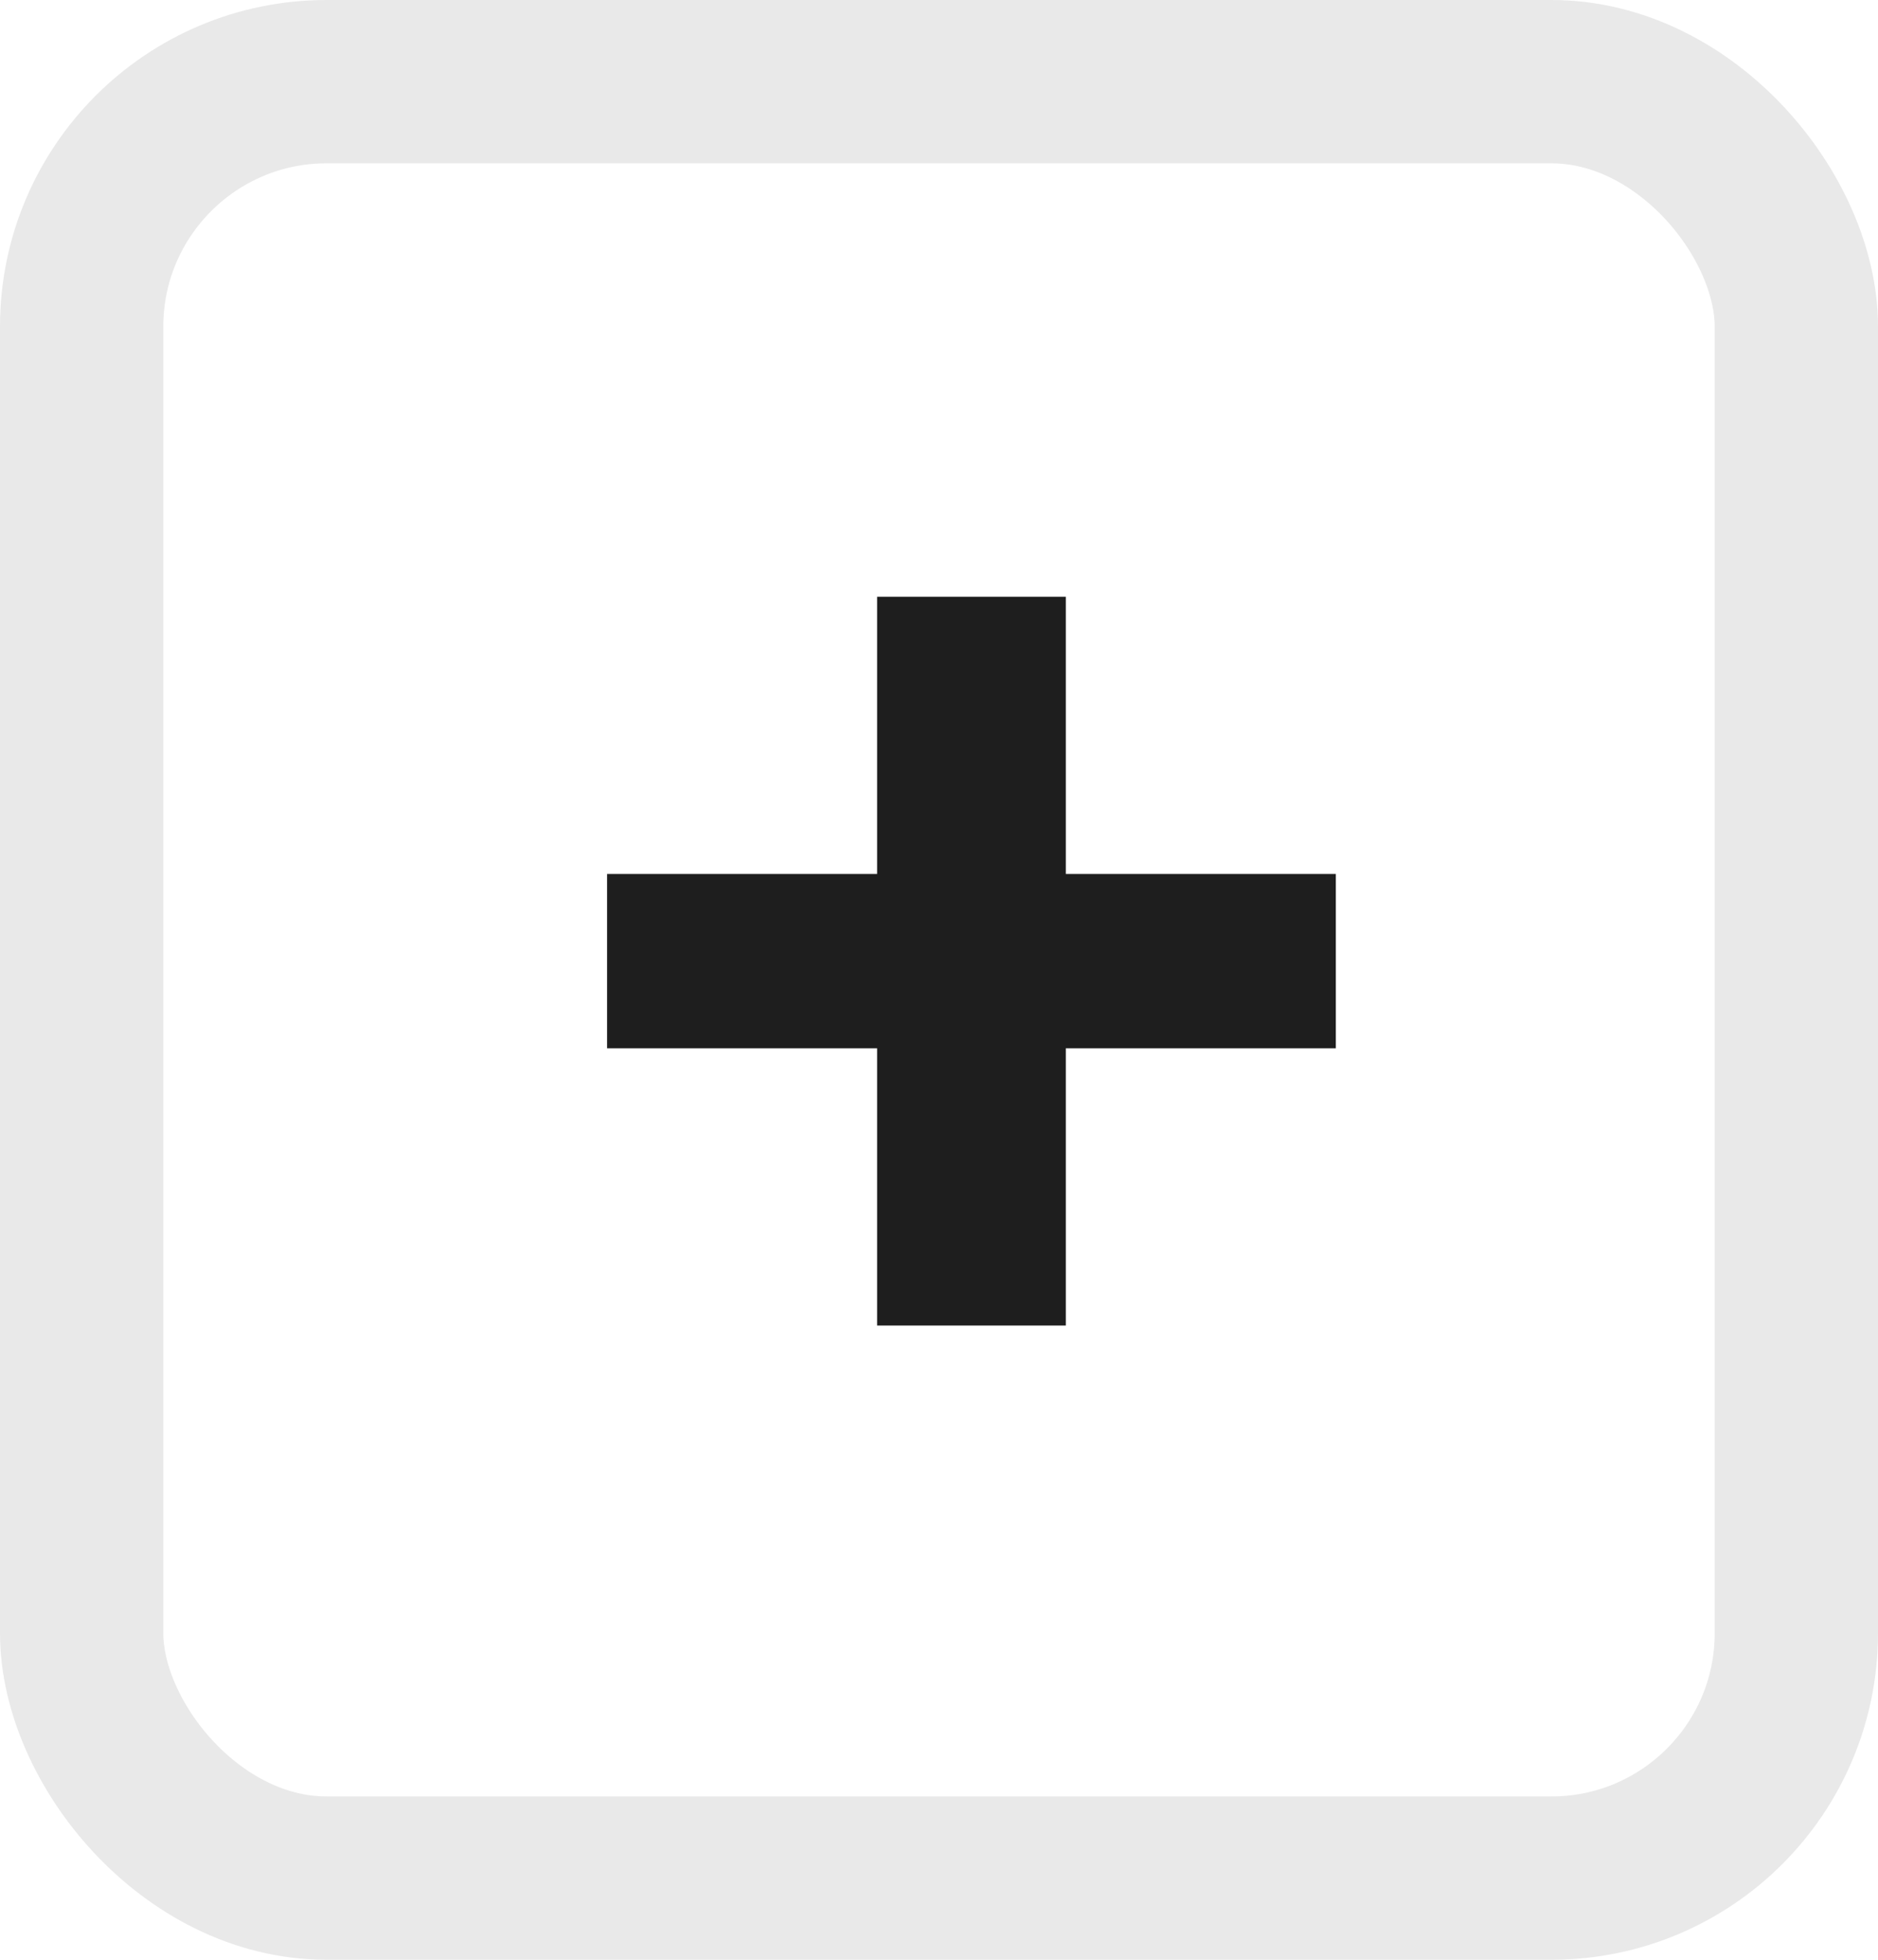
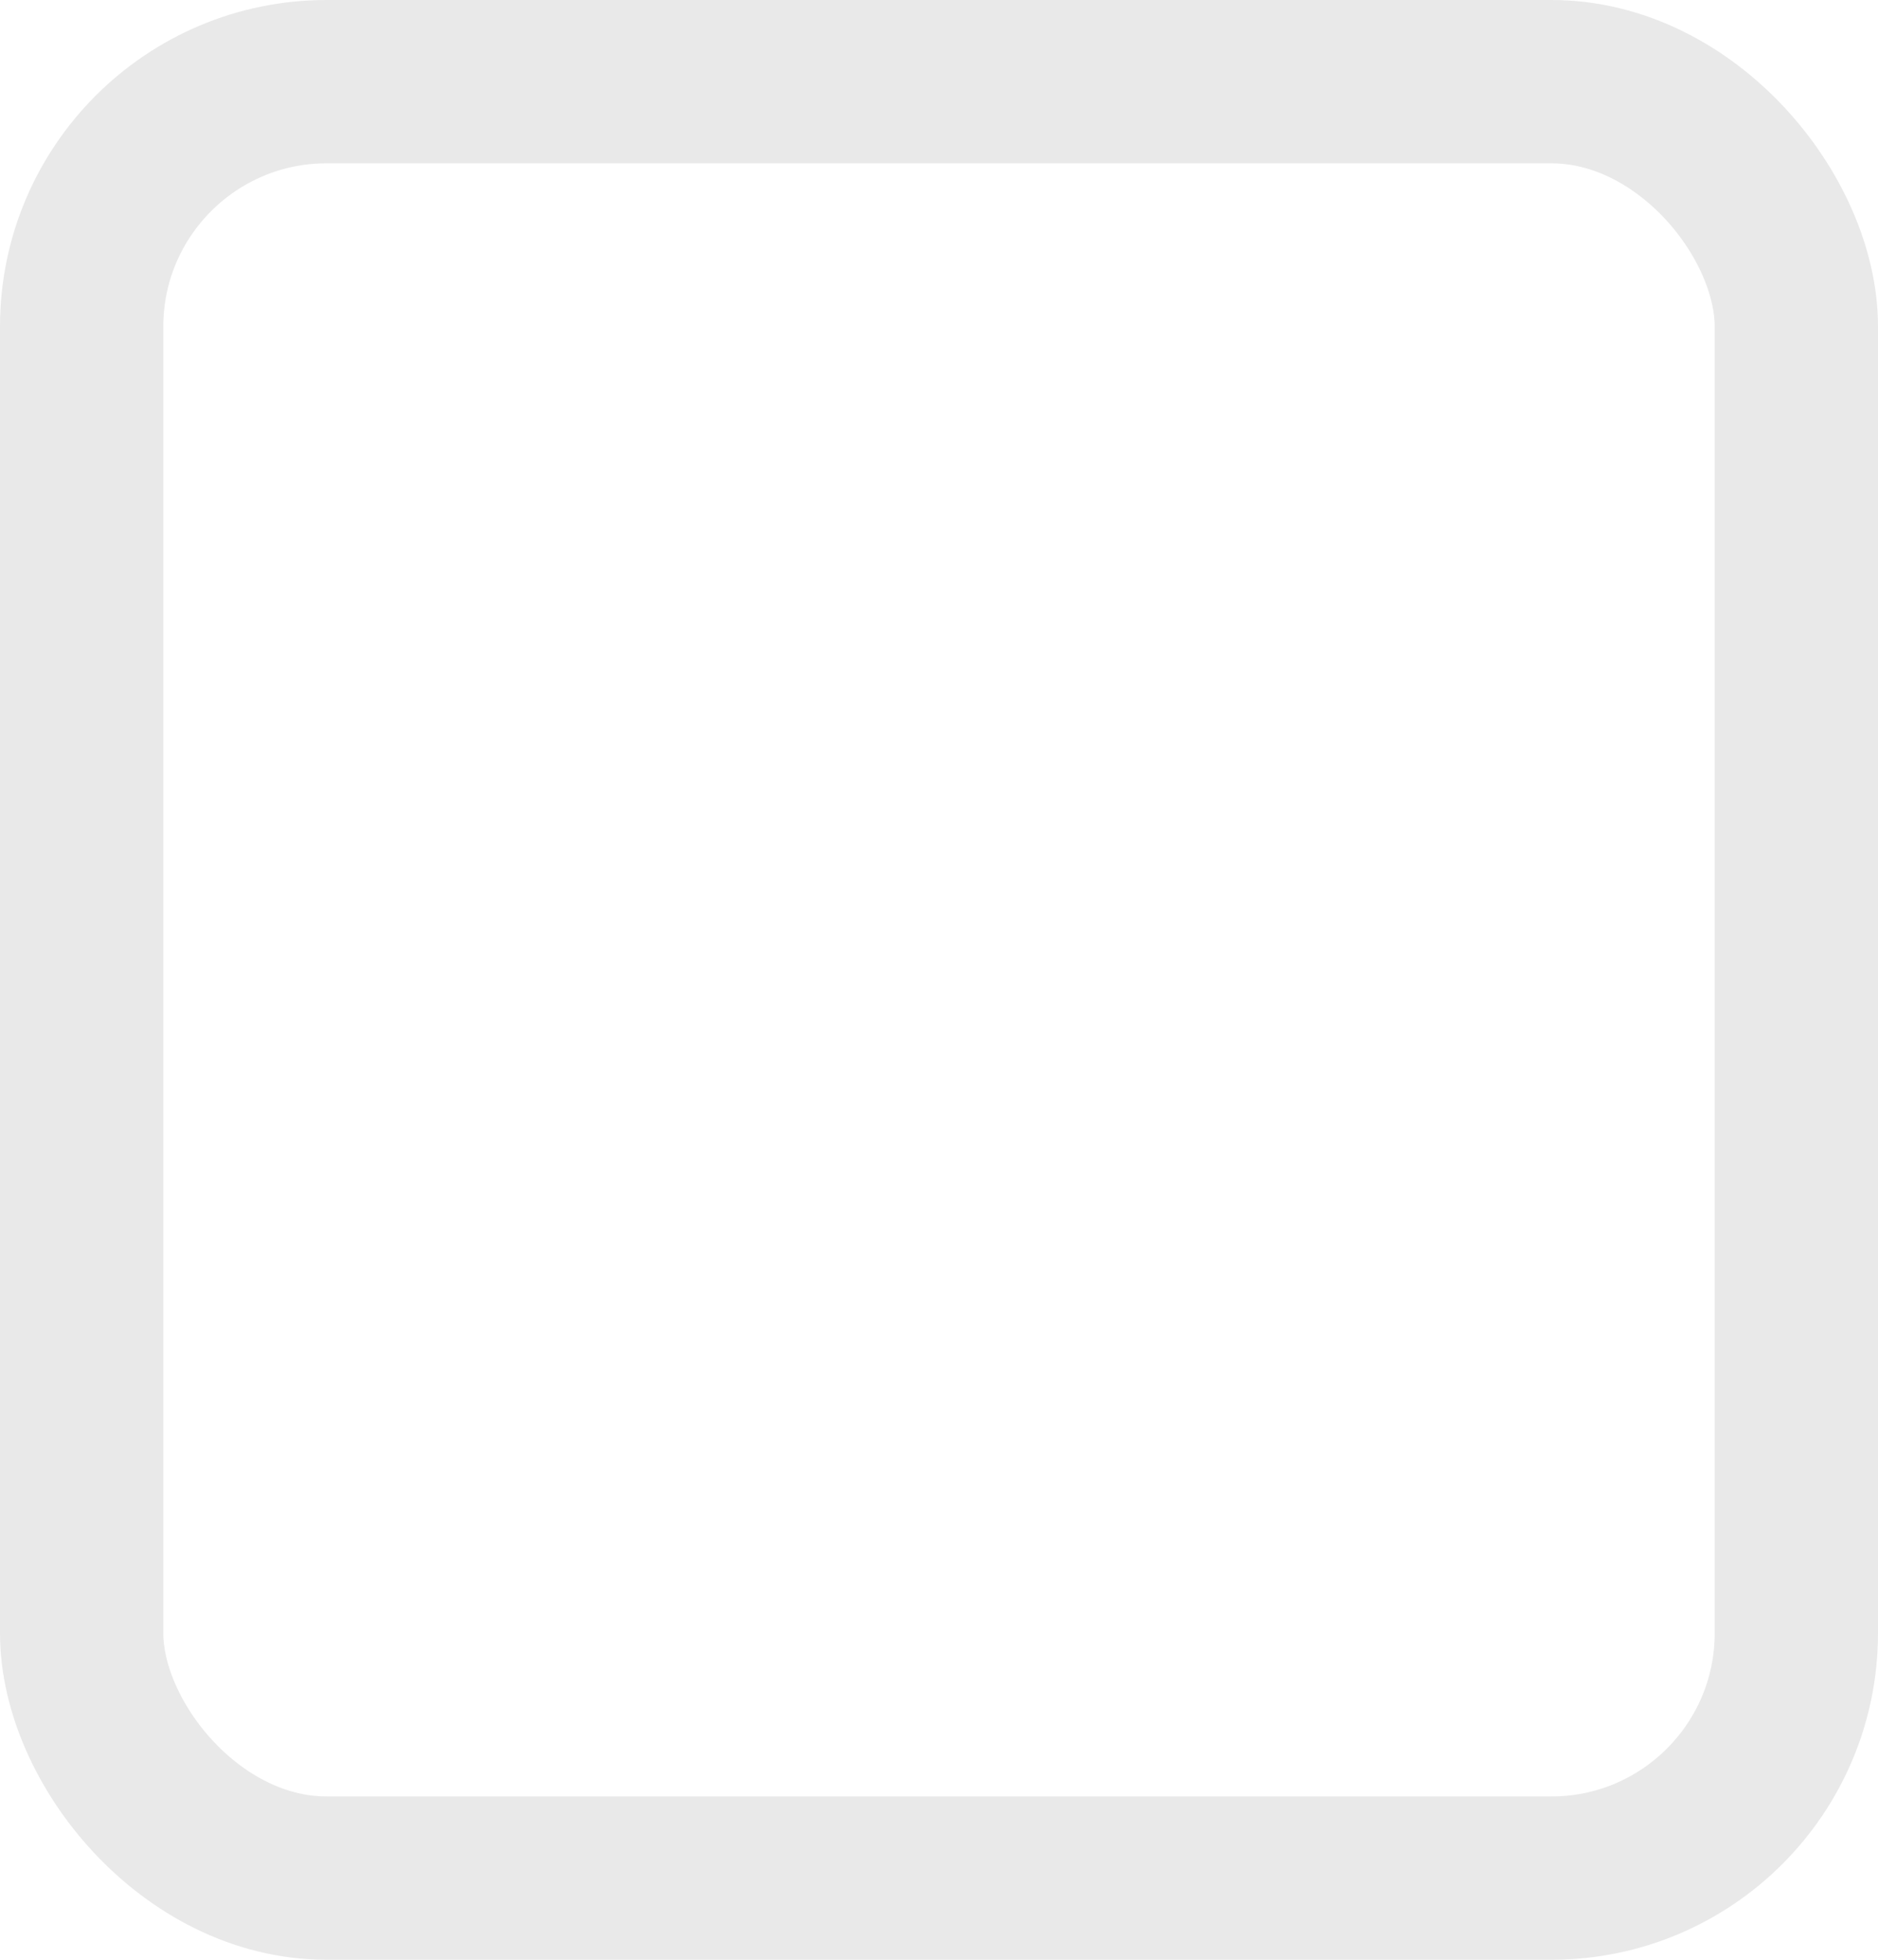
<svg xmlns="http://www.w3.org/2000/svg" width="23" height="24" viewBox="0 0 23 24" fill="none">
  <rect opacity="0.1" x="1" y="1" width="21" height="22" rx="3" stroke="#1E1E1E" stroke-width="2" />
-   <path d="M16.36 12.838H13.053V16.233H10.742V12.838H7.435V10.703H10.742V7.308H13.053V10.703H16.36V12.838Z" fill="#1E1E1E" />
</svg>